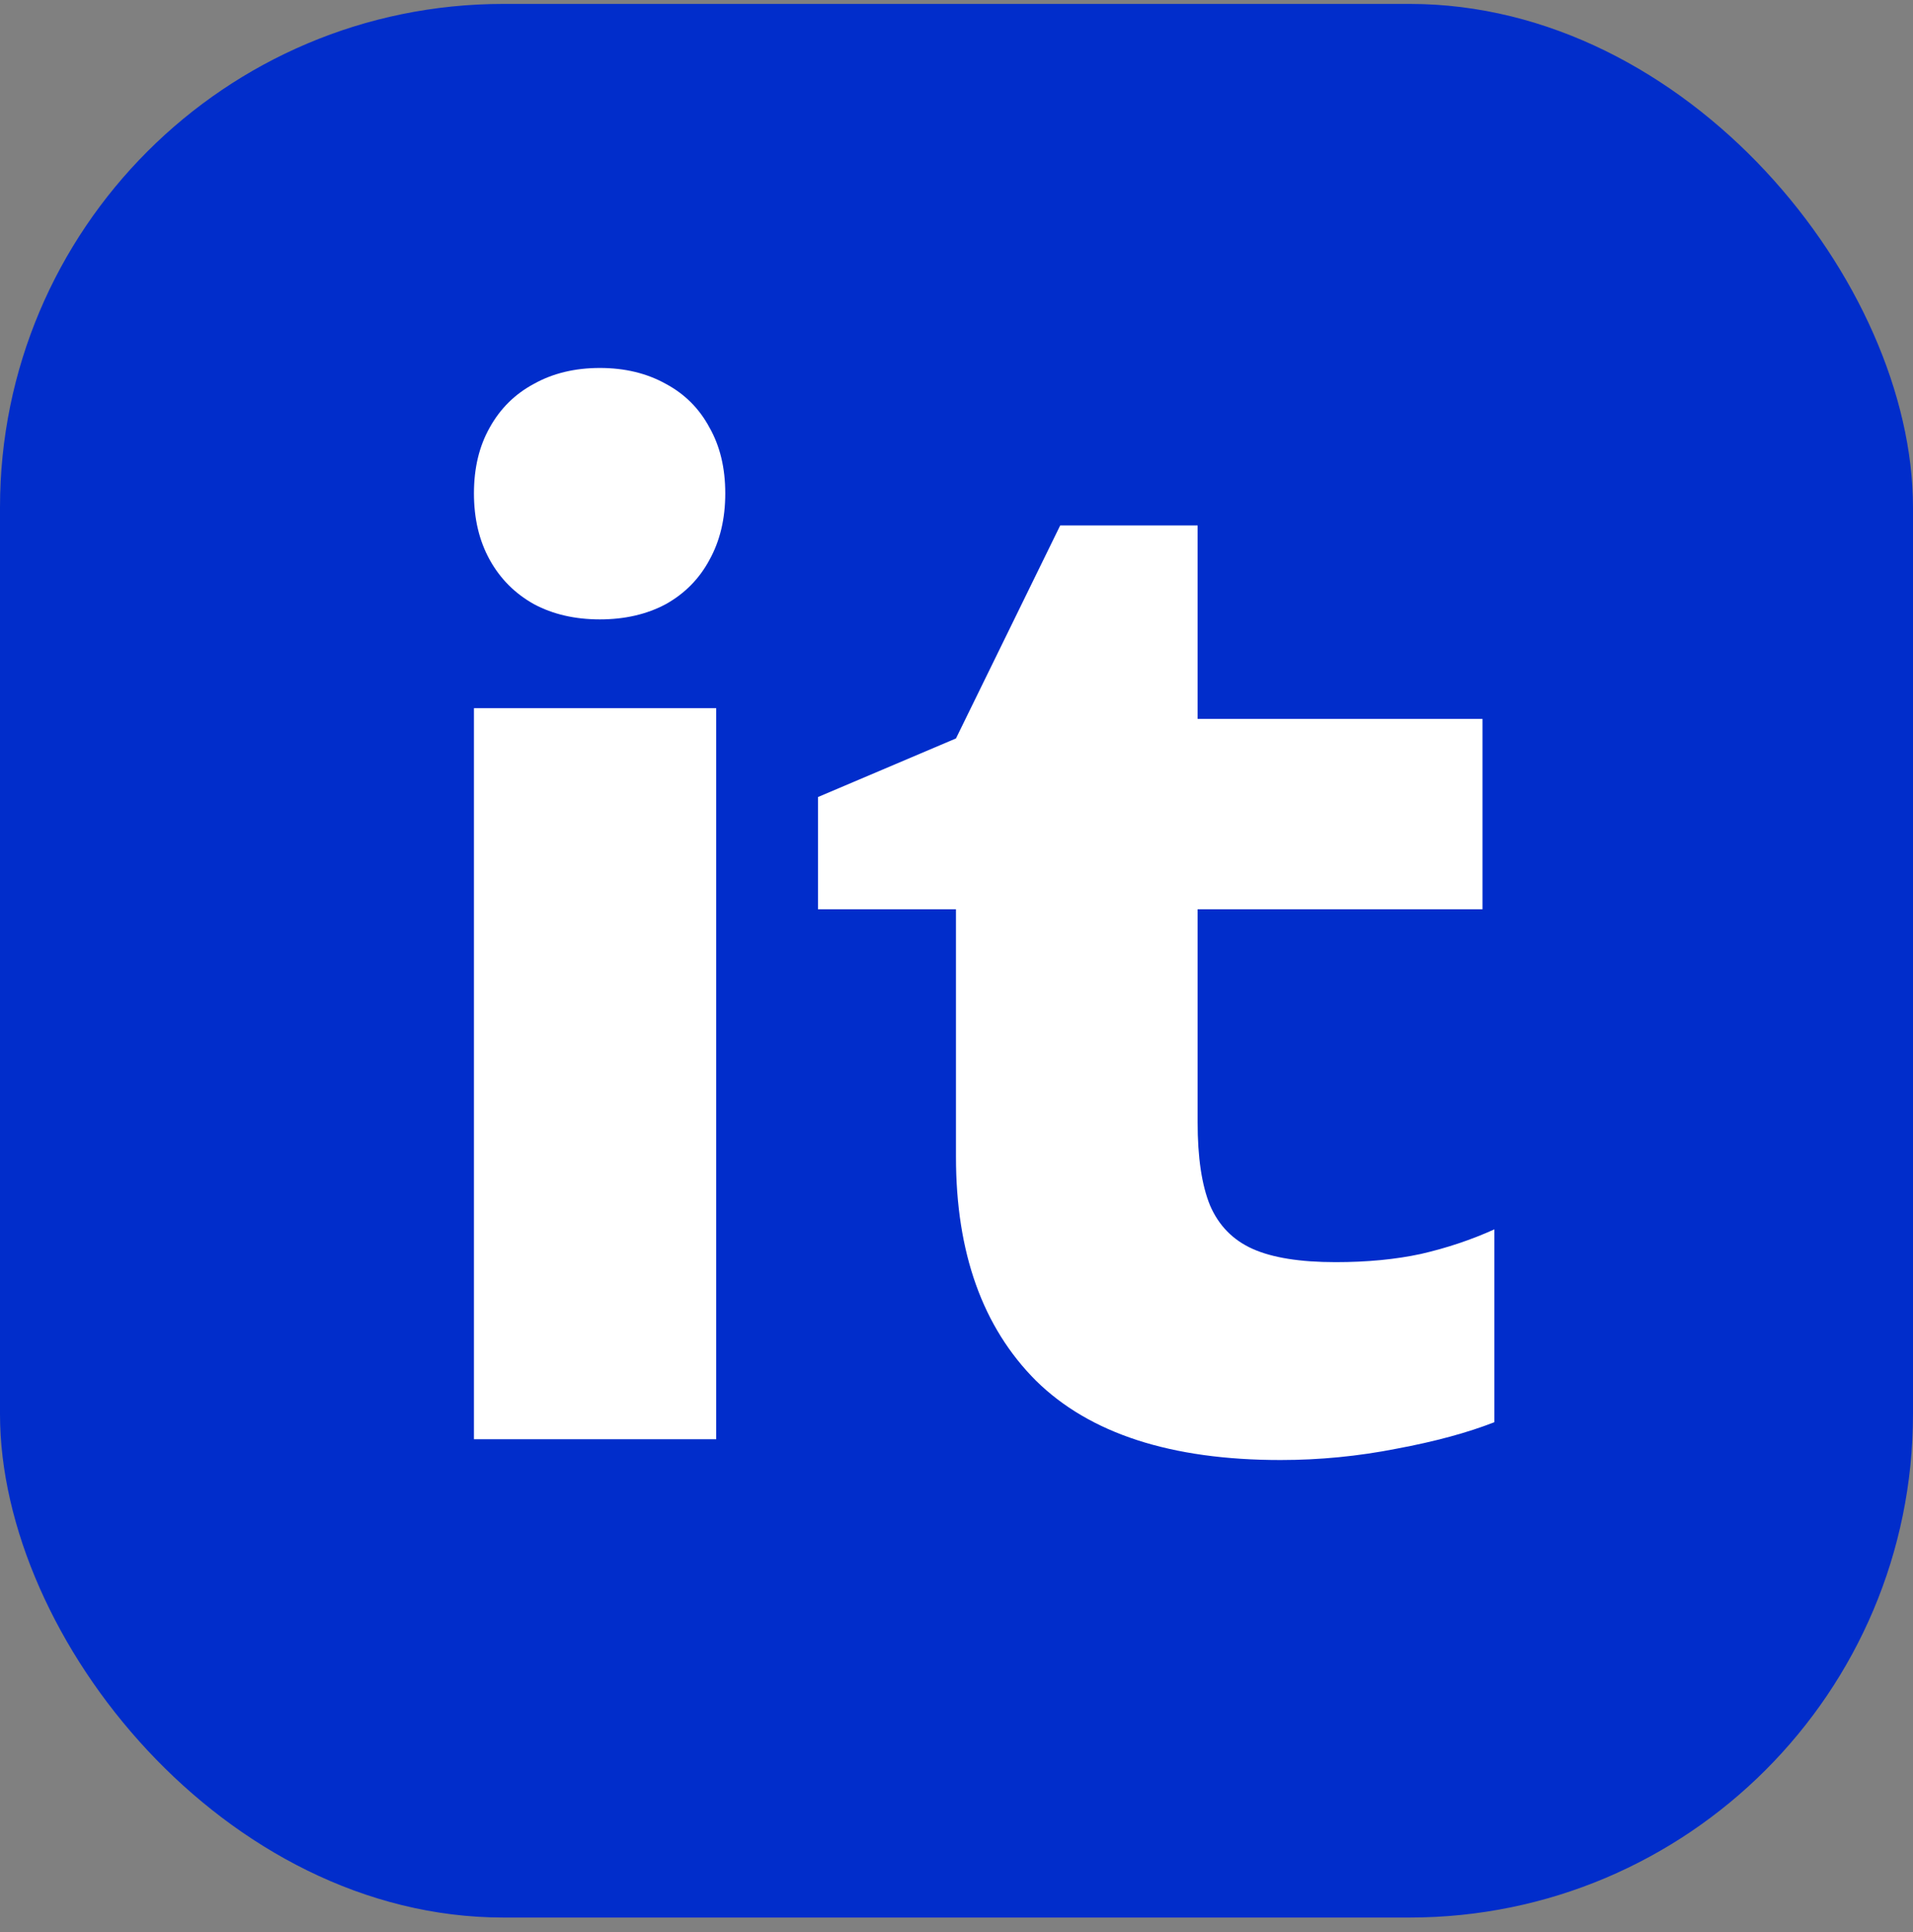
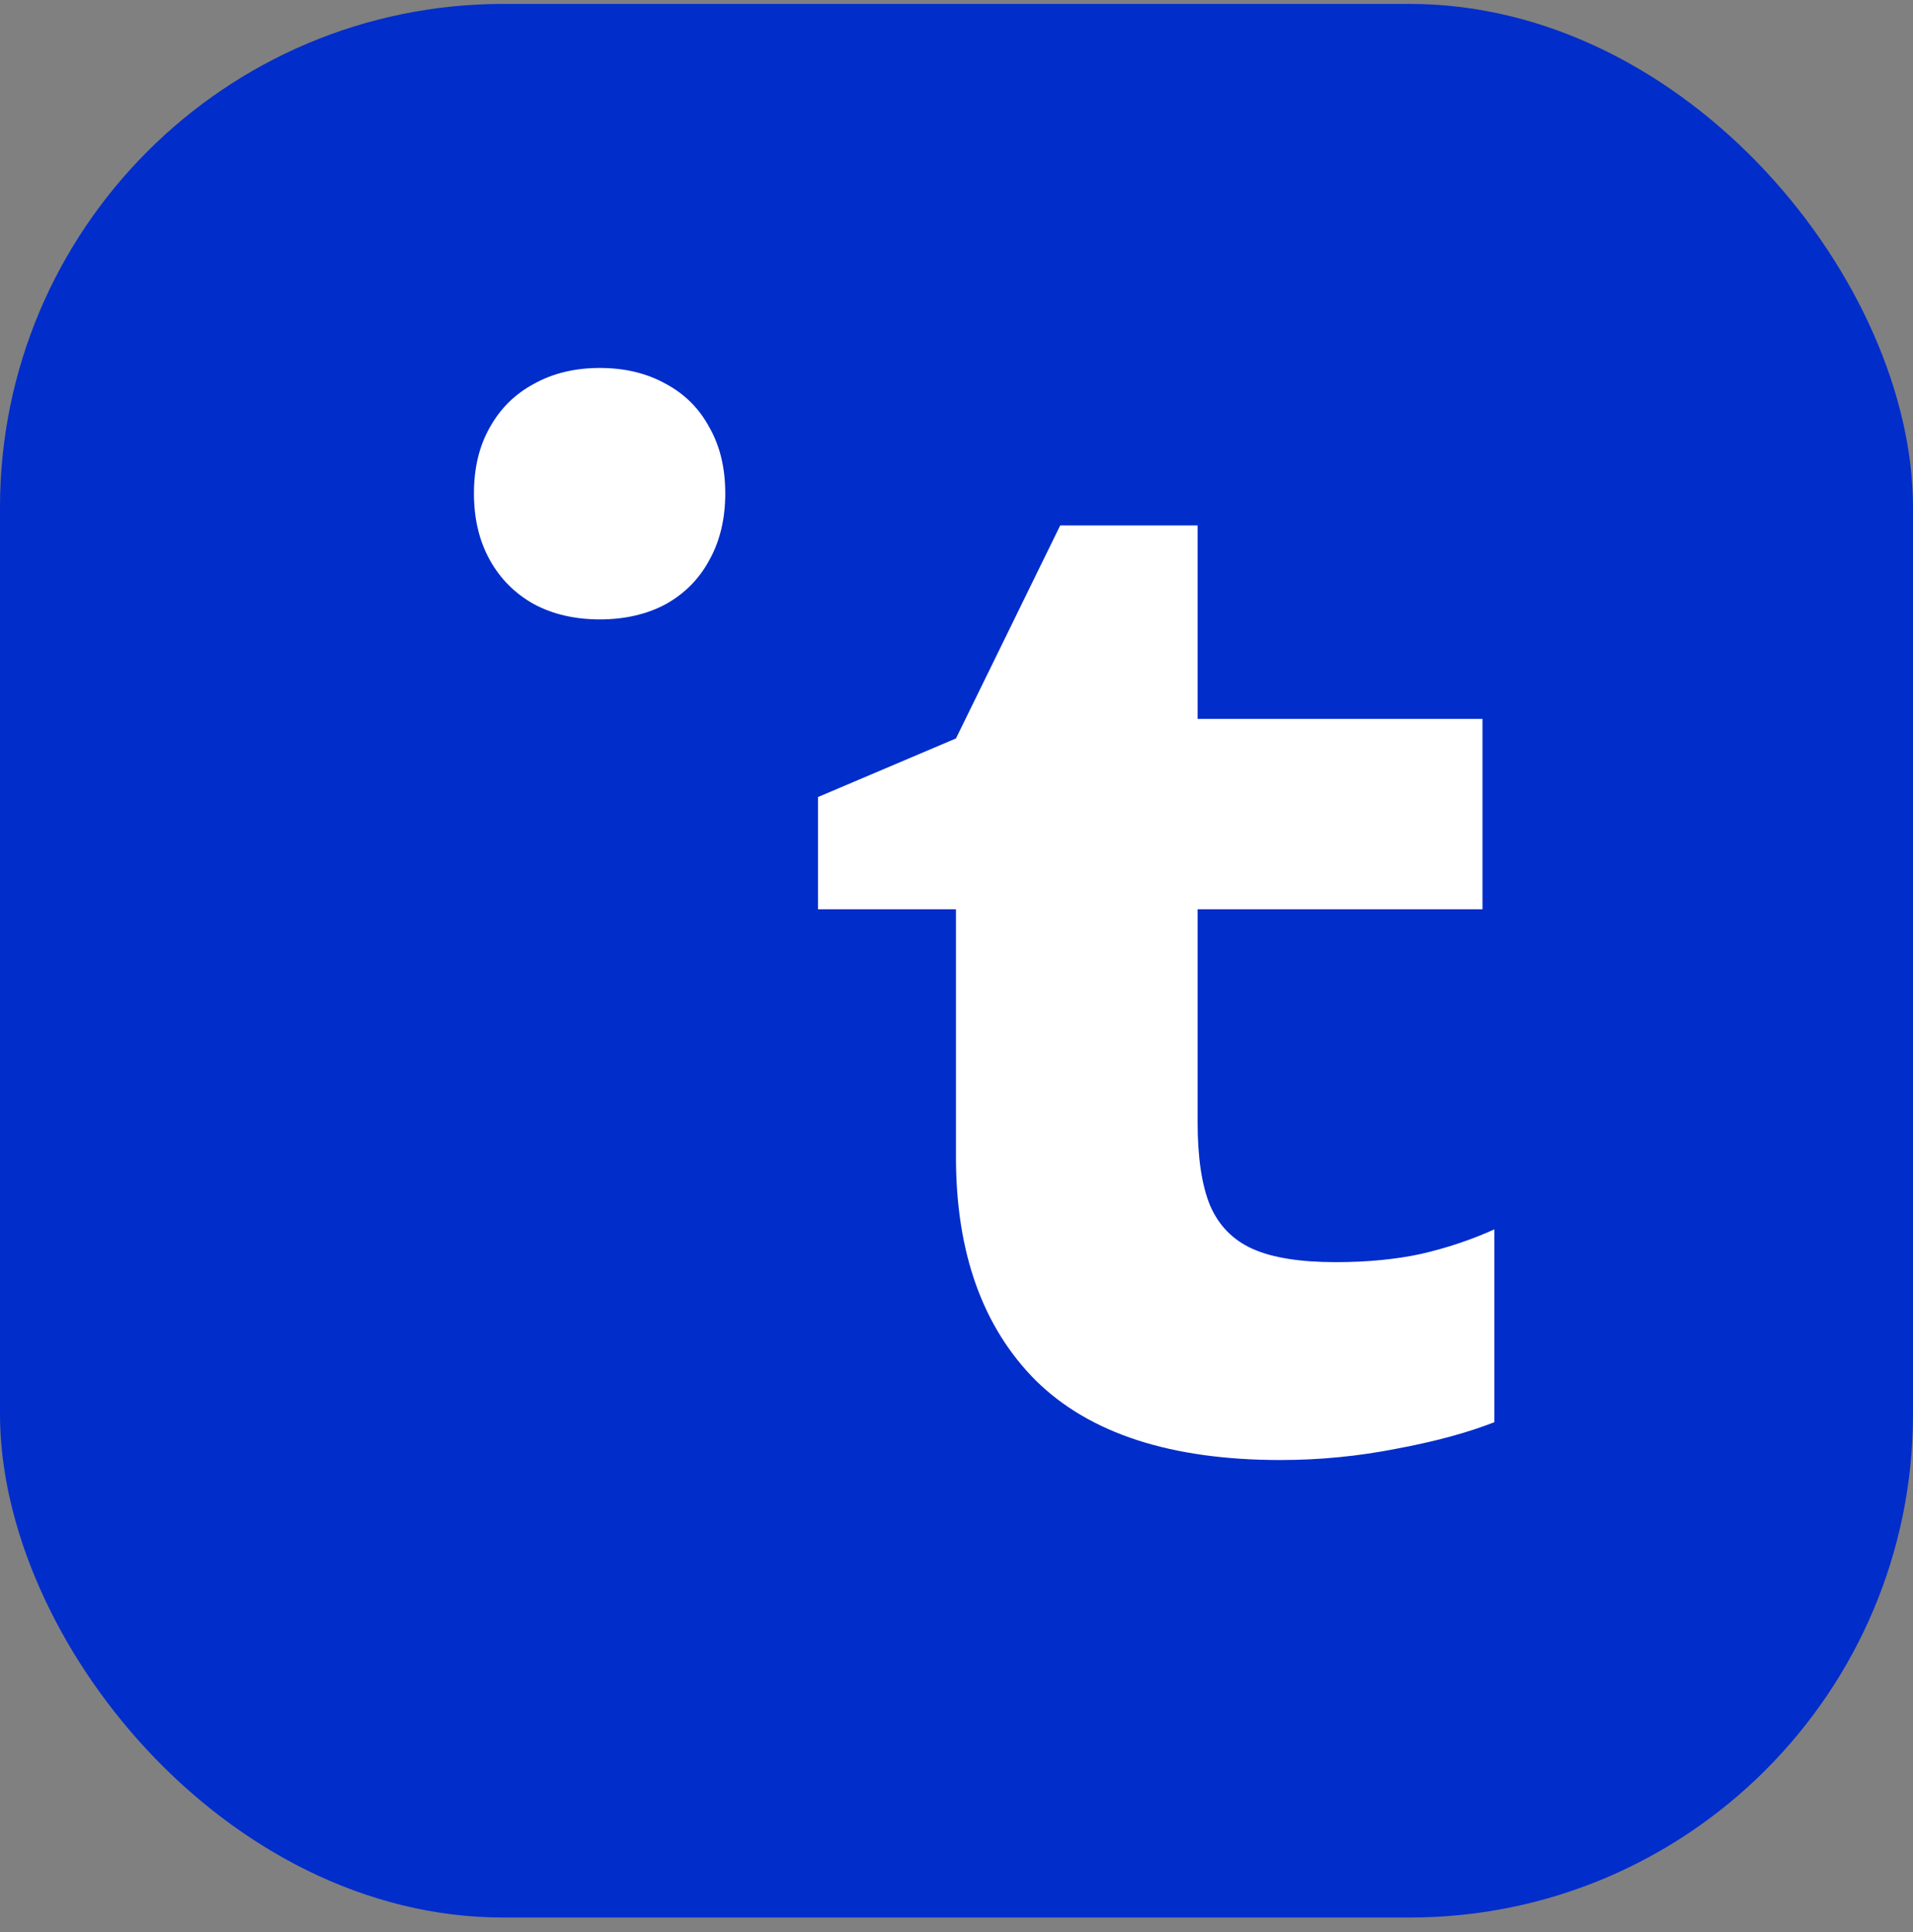
<svg xmlns="http://www.w3.org/2000/svg" width="104" height="105" viewBox="0 0 104 105" fill="none">
  <rect x="0" y="0" width="104" height="105" fill="#808080" stroke="none" />
  <rect y="0.213" width="104" height="104" rx="27.368" fill="#012DCB" />
  <path d="M44.469 49.414V43.317L51.971 40.132L57.638 28.556H65.108V39.07H80.596V49.414H65.108V60.99C65.108 62.908 65.334 64.415 65.784 65.511C66.257 66.607 67.029 67.395 68.103 67.875C69.176 68.354 70.679 68.594 72.611 68.594C74.328 68.594 75.873 68.445 77.247 68.149C78.642 67.829 79.973 67.384 81.24 66.813V77.293C79.78 77.864 78.009 78.344 75.927 78.732C73.845 79.143 71.741 79.348 69.616 79.348C63.67 79.348 59.237 77.91 56.318 75.033C53.42 72.133 51.971 68.08 51.971 62.874V49.414H44.469Z" fill="white" />
-   <path d="M25.766 78.218V38.488H38.935V78.218H25.766Z" fill="white" />
  <path d="M29.031 32.836C30.062 33.387 31.256 33.662 32.612 33.662C33.968 33.662 35.161 33.387 36.192 32.836C37.223 32.262 38.016 31.459 38.57 30.427C39.143 29.394 39.429 28.19 39.429 26.813C39.429 25.436 39.143 24.243 38.57 23.234C38.016 22.201 37.223 21.41 36.192 20.859C35.161 20.285 33.968 19.998 32.612 19.998C31.256 19.998 30.062 20.285 29.031 20.859C28 21.41 27.198 22.201 26.625 23.234C26.052 24.243 25.766 25.436 25.766 26.813C25.766 28.19 26.052 29.394 26.625 30.427C27.198 31.459 28 32.262 29.031 32.836Z" fill="white" />
</svg>